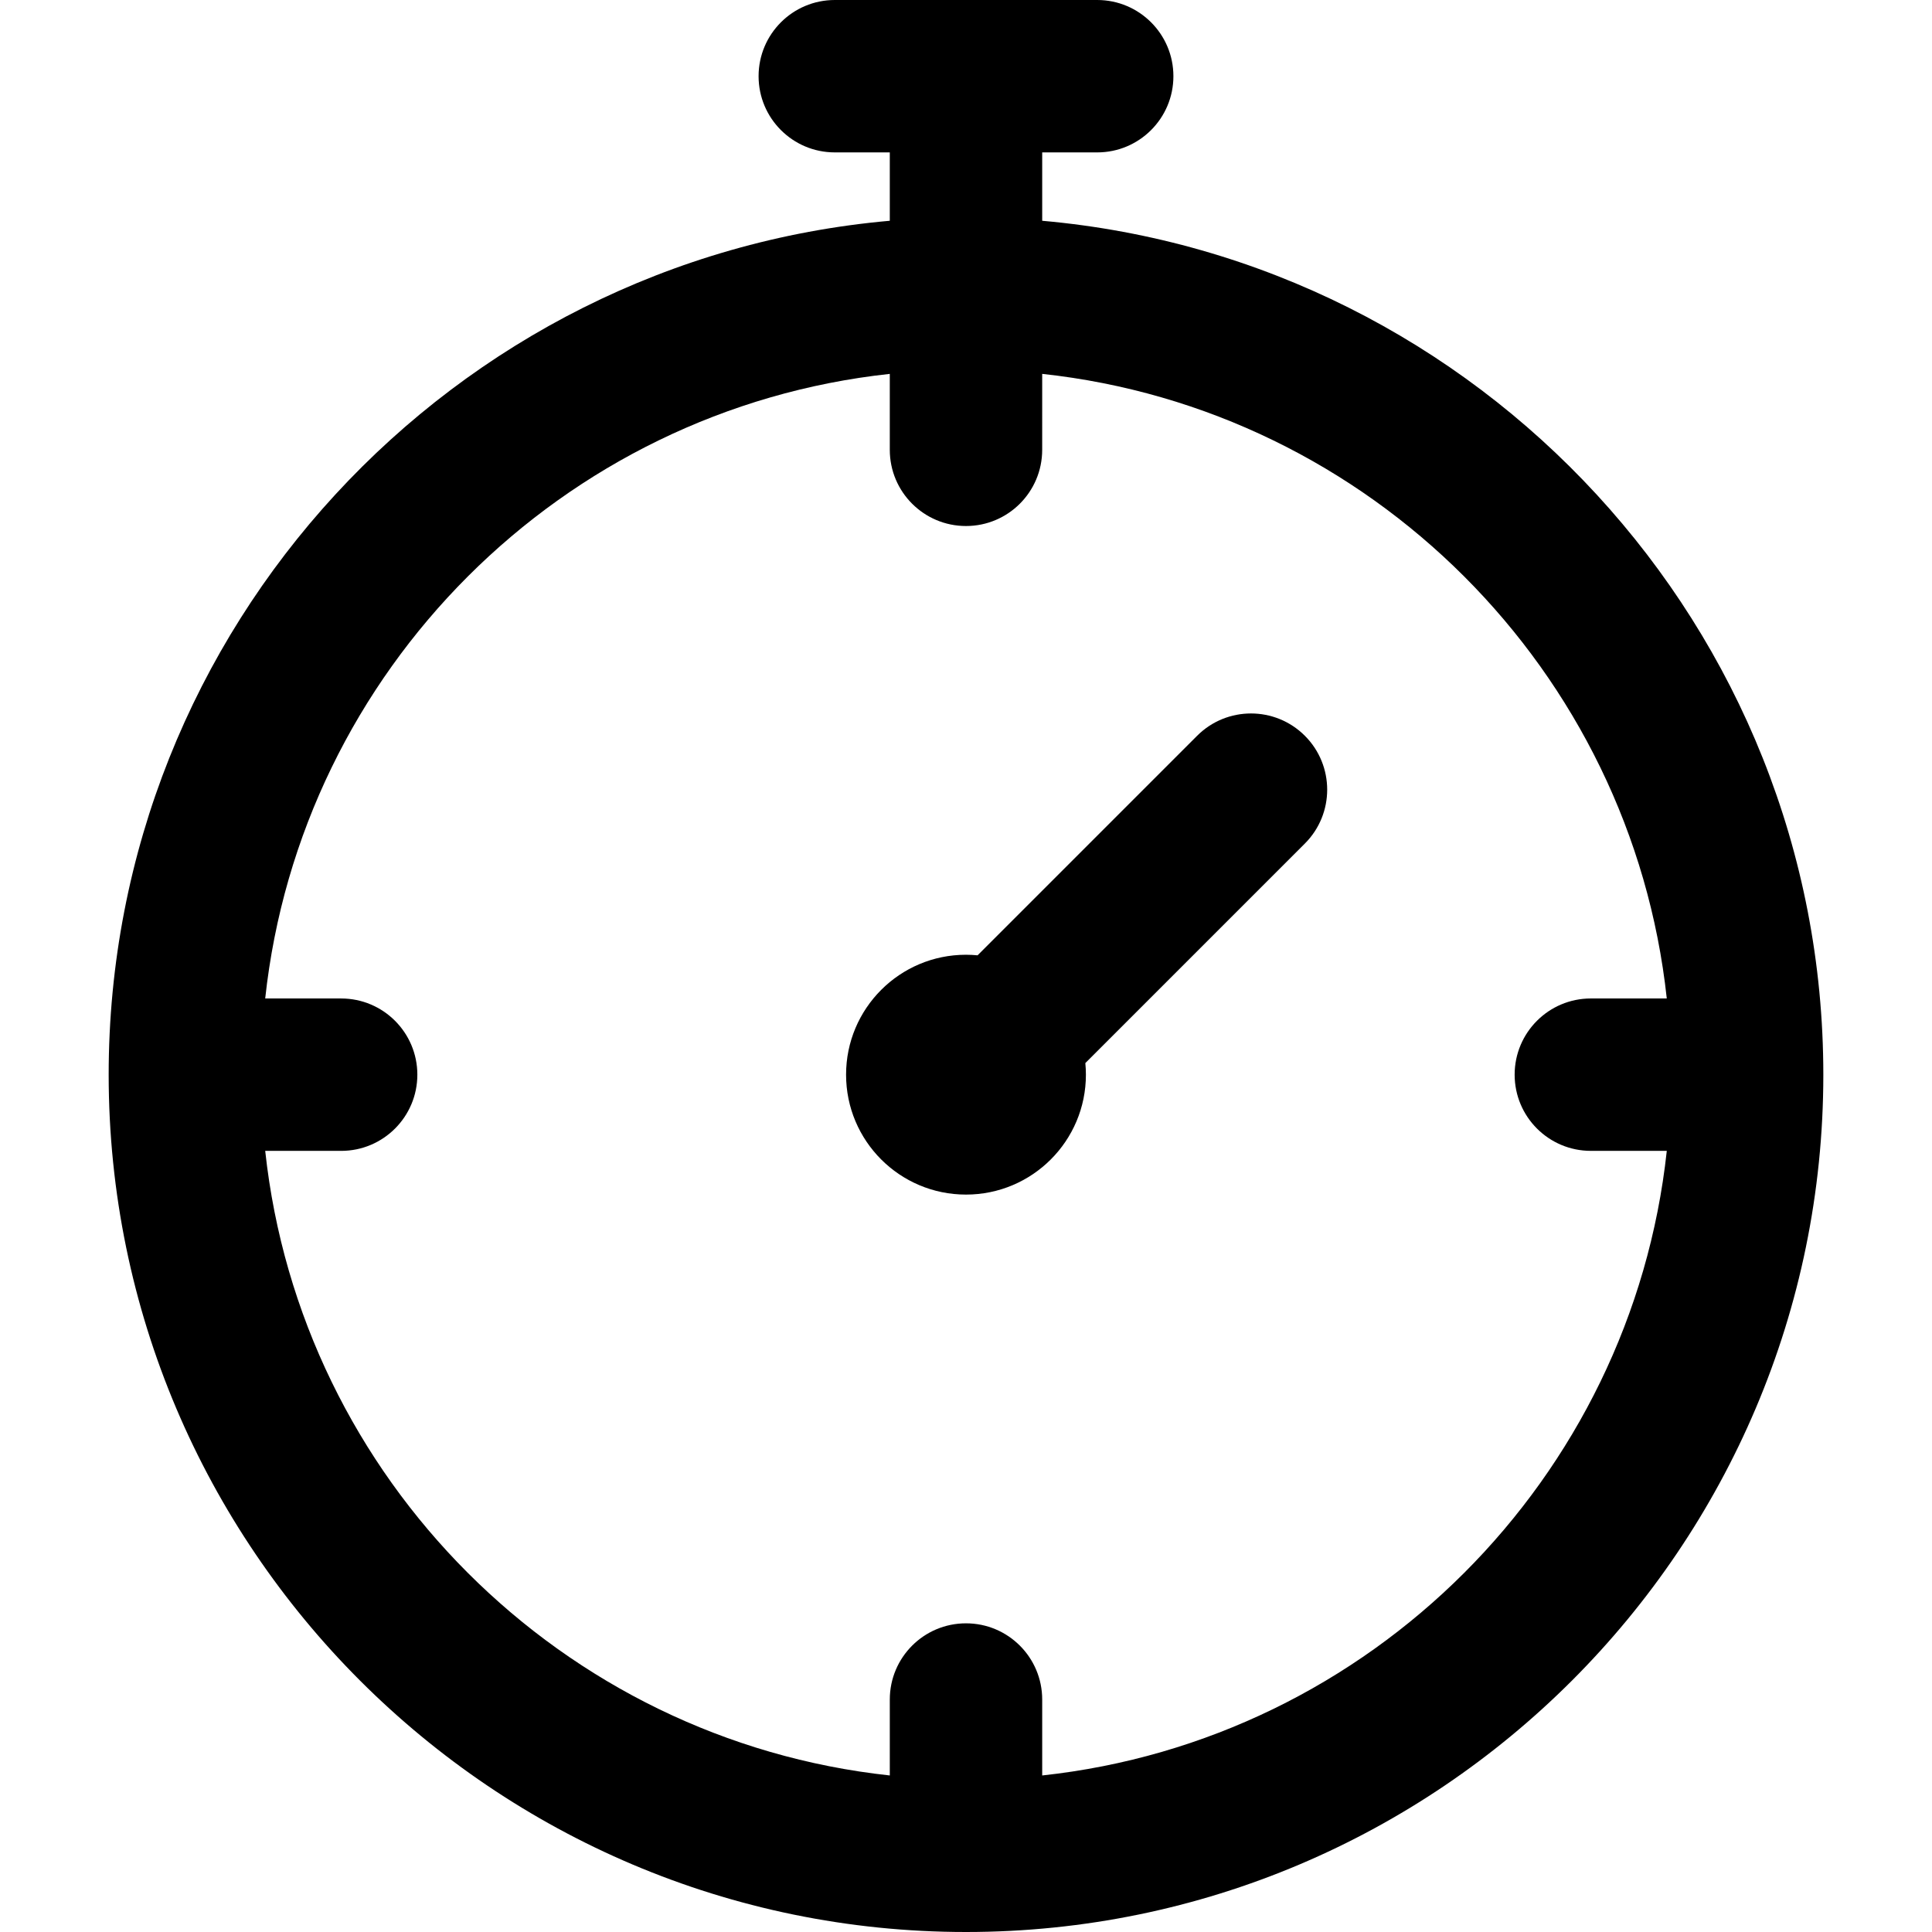
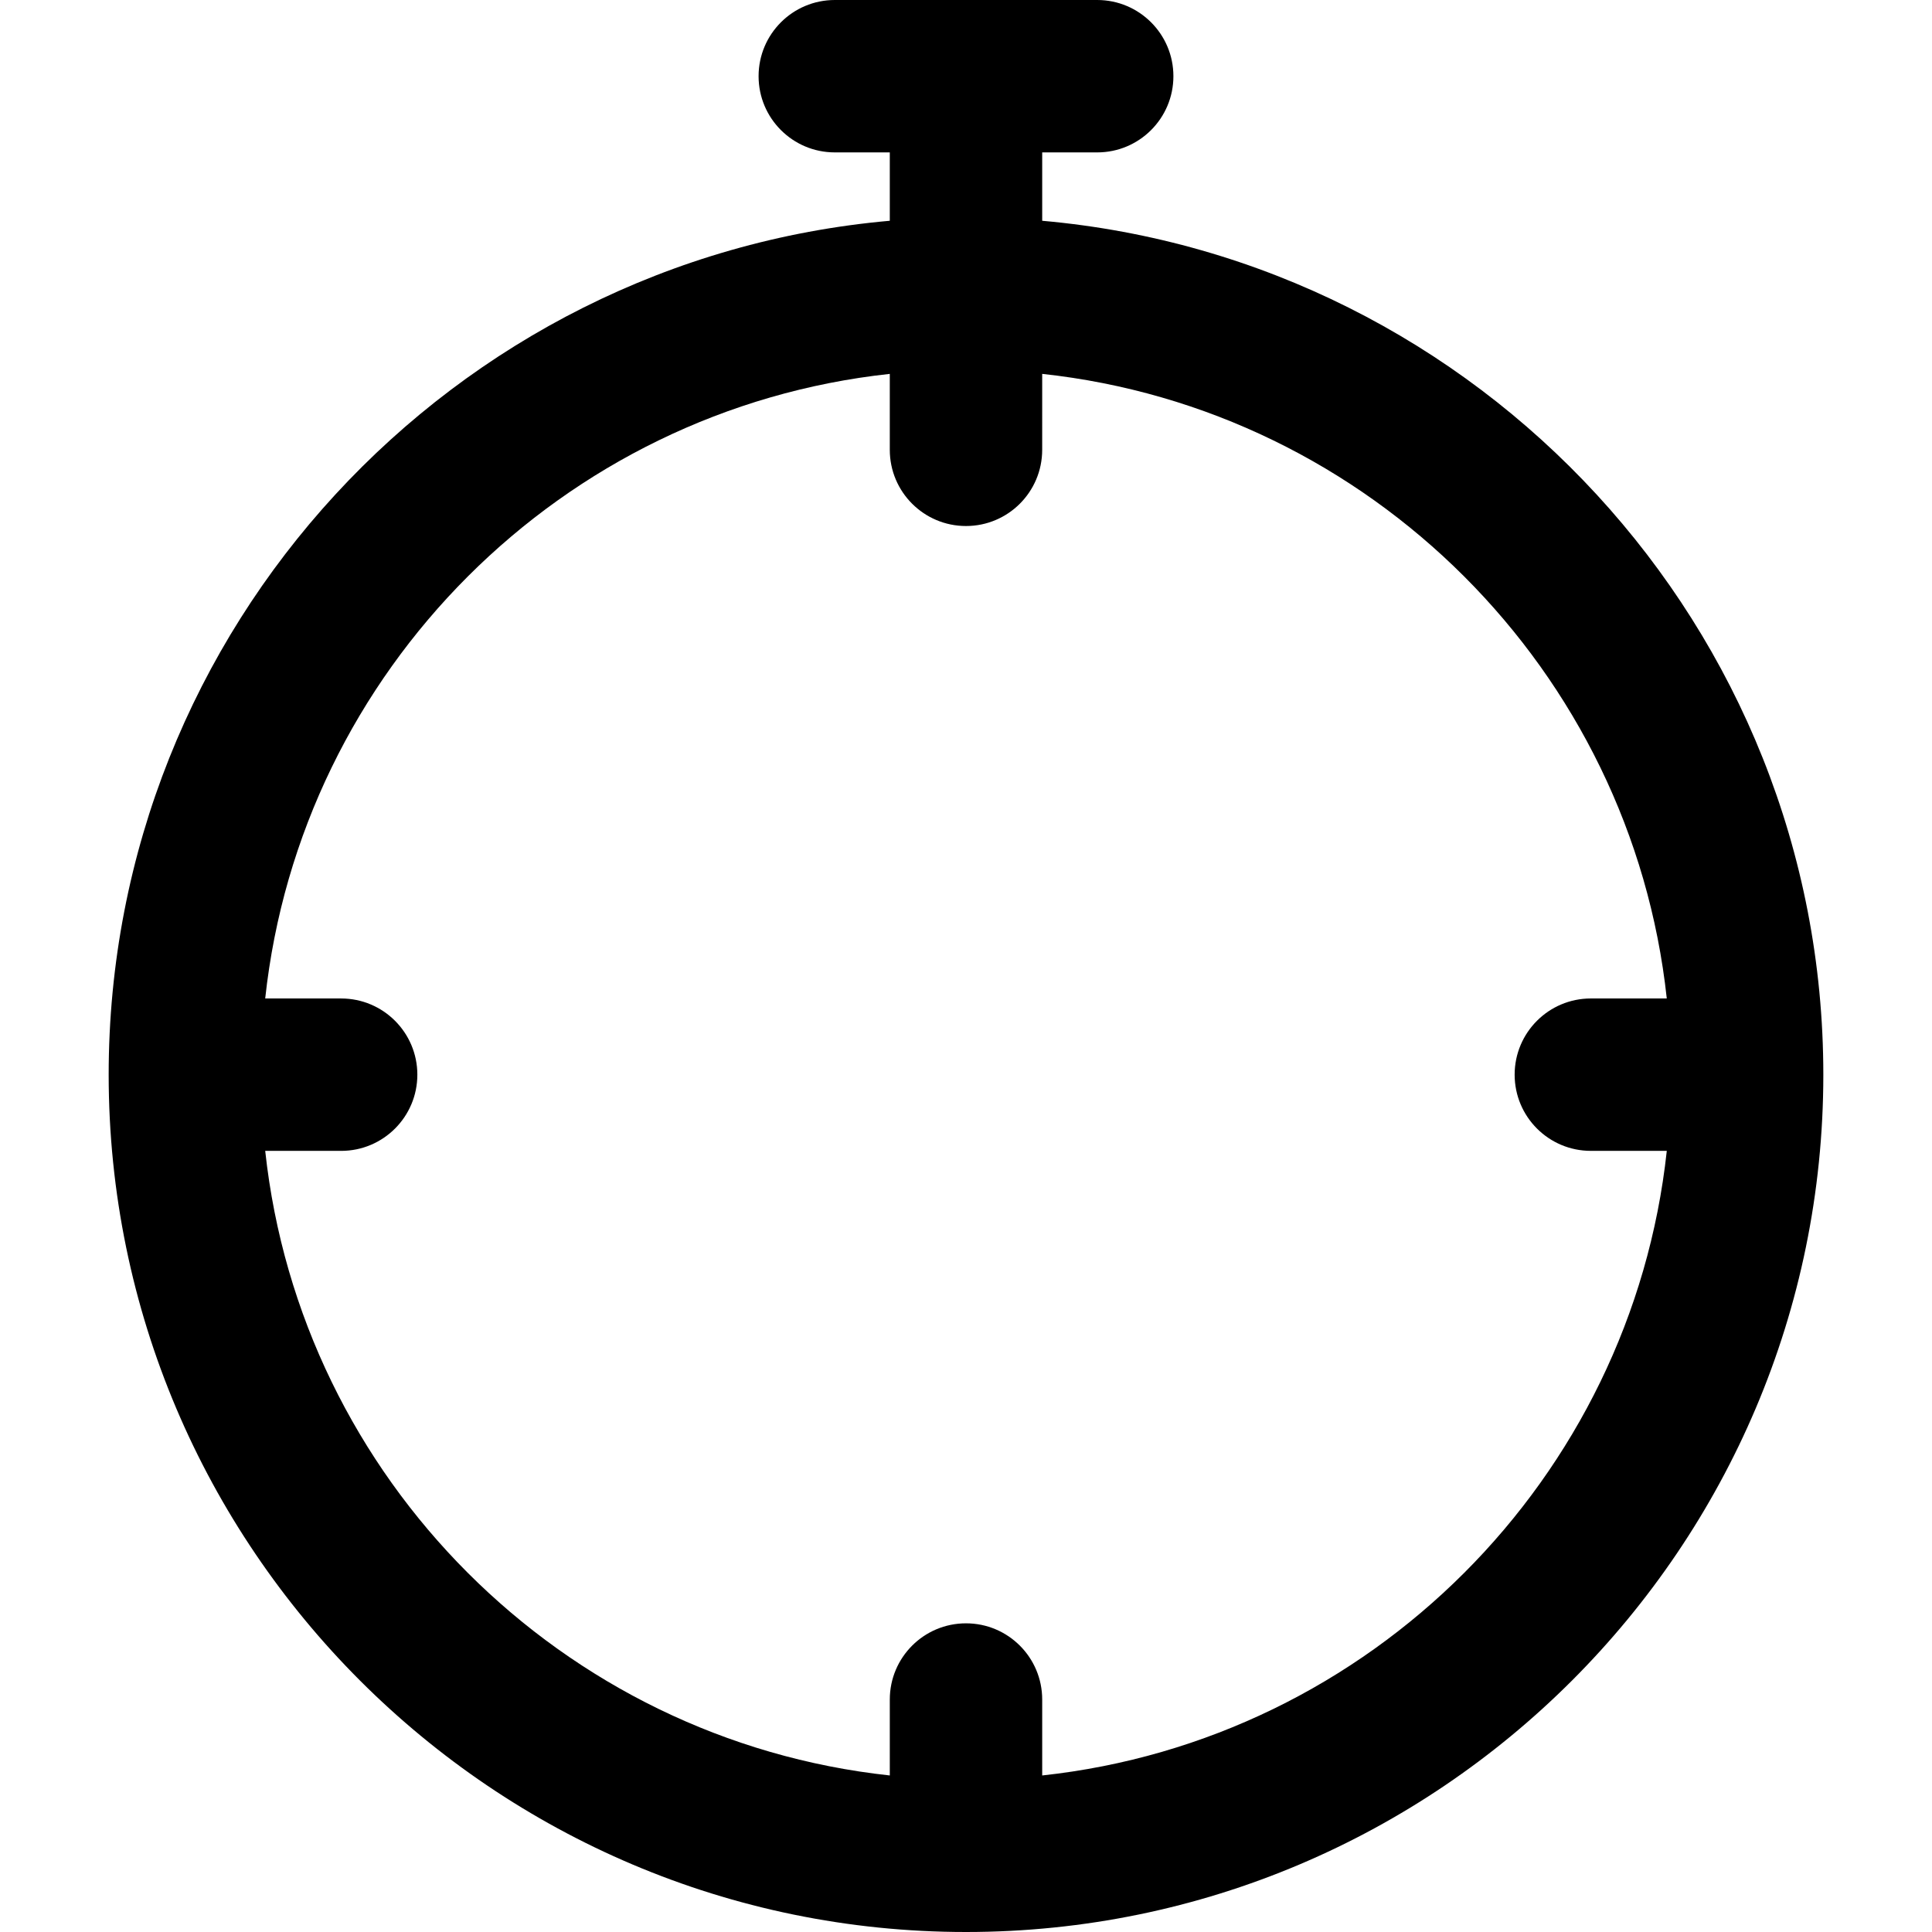
<svg xmlns="http://www.w3.org/2000/svg" version="1.1" id="Layer_1" x="0px" y="0px" viewBox="0 0 512 512" style="enable-background:new 0 0 512 512;" xml:space="preserve">
  <g>
    <g>
      <g>
-         <path d="M276.193,58.507V40.389h14.578c11.153,0,20.194-9.042,20.194-20.194S301.923,0,290.771,0h-69.544     c-11.153,0-20.194,9.042-20.194,20.194s9.042,20.194,20.194,20.194h14.578v18.118C119.952,68.76,28.799,166.327,28.799,284.799     C28.799,410.078,130.721,512,256,512s227.201-101.922,227.201-227.201C483.2,166.327,392.046,68.76,276.193,58.507z      M276.193,470.516v-20.124c0-11.153-9.042-20.194-20.194-20.194c-11.153,0-20.194,9.042-20.194,20.194v20.124     c-86.91-9.385-156.137-78.614-165.522-165.522h20.124c11.153,0,20.194-9.042,20.194-20.194s-9.042-20.194-20.194-20.194H70.282     c9.385-86.91,78.614-156.137,165.522-165.523v20.124c0,11.153,9.042,20.194,20.194,20.194c11.153,0,20.194-9.042,20.194-20.194     V99.081c86.91,9.385,156.137,78.614,165.522,165.523h-20.124c-11.153,0-20.194,9.042-20.194,20.194s9.042,20.194,20.194,20.194     h20.126C432.331,391.903,363.103,461.132,276.193,470.516z" />
-         <path d="M317.248,194.99l-58.179,58.18c-1.011-0.097-2.034-0.151-3.071-0.151c-17.552,0-31.779,14.229-31.779,31.779     c0,17.552,14.228,31.779,31.779,31.779s31.779-14.229,31.779-31.779c0-1.037-0.054-2.06-0.151-3.07l58.178-58.18     c7.887-7.885,7.887-20.672,0-28.559C337.922,187.103,325.135,187.103,317.248,194.99z" />
+         <path d="M276.193,58.507V40.389h14.578c11.153,0,20.194-9.042,20.194-20.194S301.923,0,290.771,0h-69.544     c-11.153,0-20.194,9.042-20.194,20.194s9.042,20.194,20.194,20.194h14.578v18.118C119.952,68.76,28.799,166.327,28.799,284.799     C28.799,410.078,130.721,512,256,512s227.201-101.922,227.201-227.201C483.2,166.327,392.046,68.76,276.193,58.507M276.193,470.516v-20.124c0-11.153-9.042-20.194-20.194-20.194c-11.153,0-20.194,9.042-20.194,20.194v20.124     c-86.91-9.385-156.137-78.614-165.522-165.522h20.124c11.153,0,20.194-9.042,20.194-20.194s-9.042-20.194-20.194-20.194H70.282     c9.385-86.91,78.614-156.137,165.522-165.523v20.124c0,11.153,9.042,20.194,20.194,20.194c11.153,0,20.194-9.042,20.194-20.194     V99.081c86.91,9.385,156.137,78.614,165.522,165.523h-20.124c-11.153,0-20.194,9.042-20.194,20.194s9.042,20.194,20.194,20.194     h20.126C432.331,391.903,363.103,461.132,276.193,470.516z" />
      </g>
    </g>
  </g>
  <g>
</g>
  <g>
</g>
  <g>
</g>
  <g>
</g>
  <g>
</g>
  <g>
</g>
  <g>
</g>
  <g>
</g>
  <g>
</g>
  <g>
</g>
  <g>
</g>
  <g>
</g>
  <g>
</g>
  <g>
</g>
  <g>
</g>
</svg>